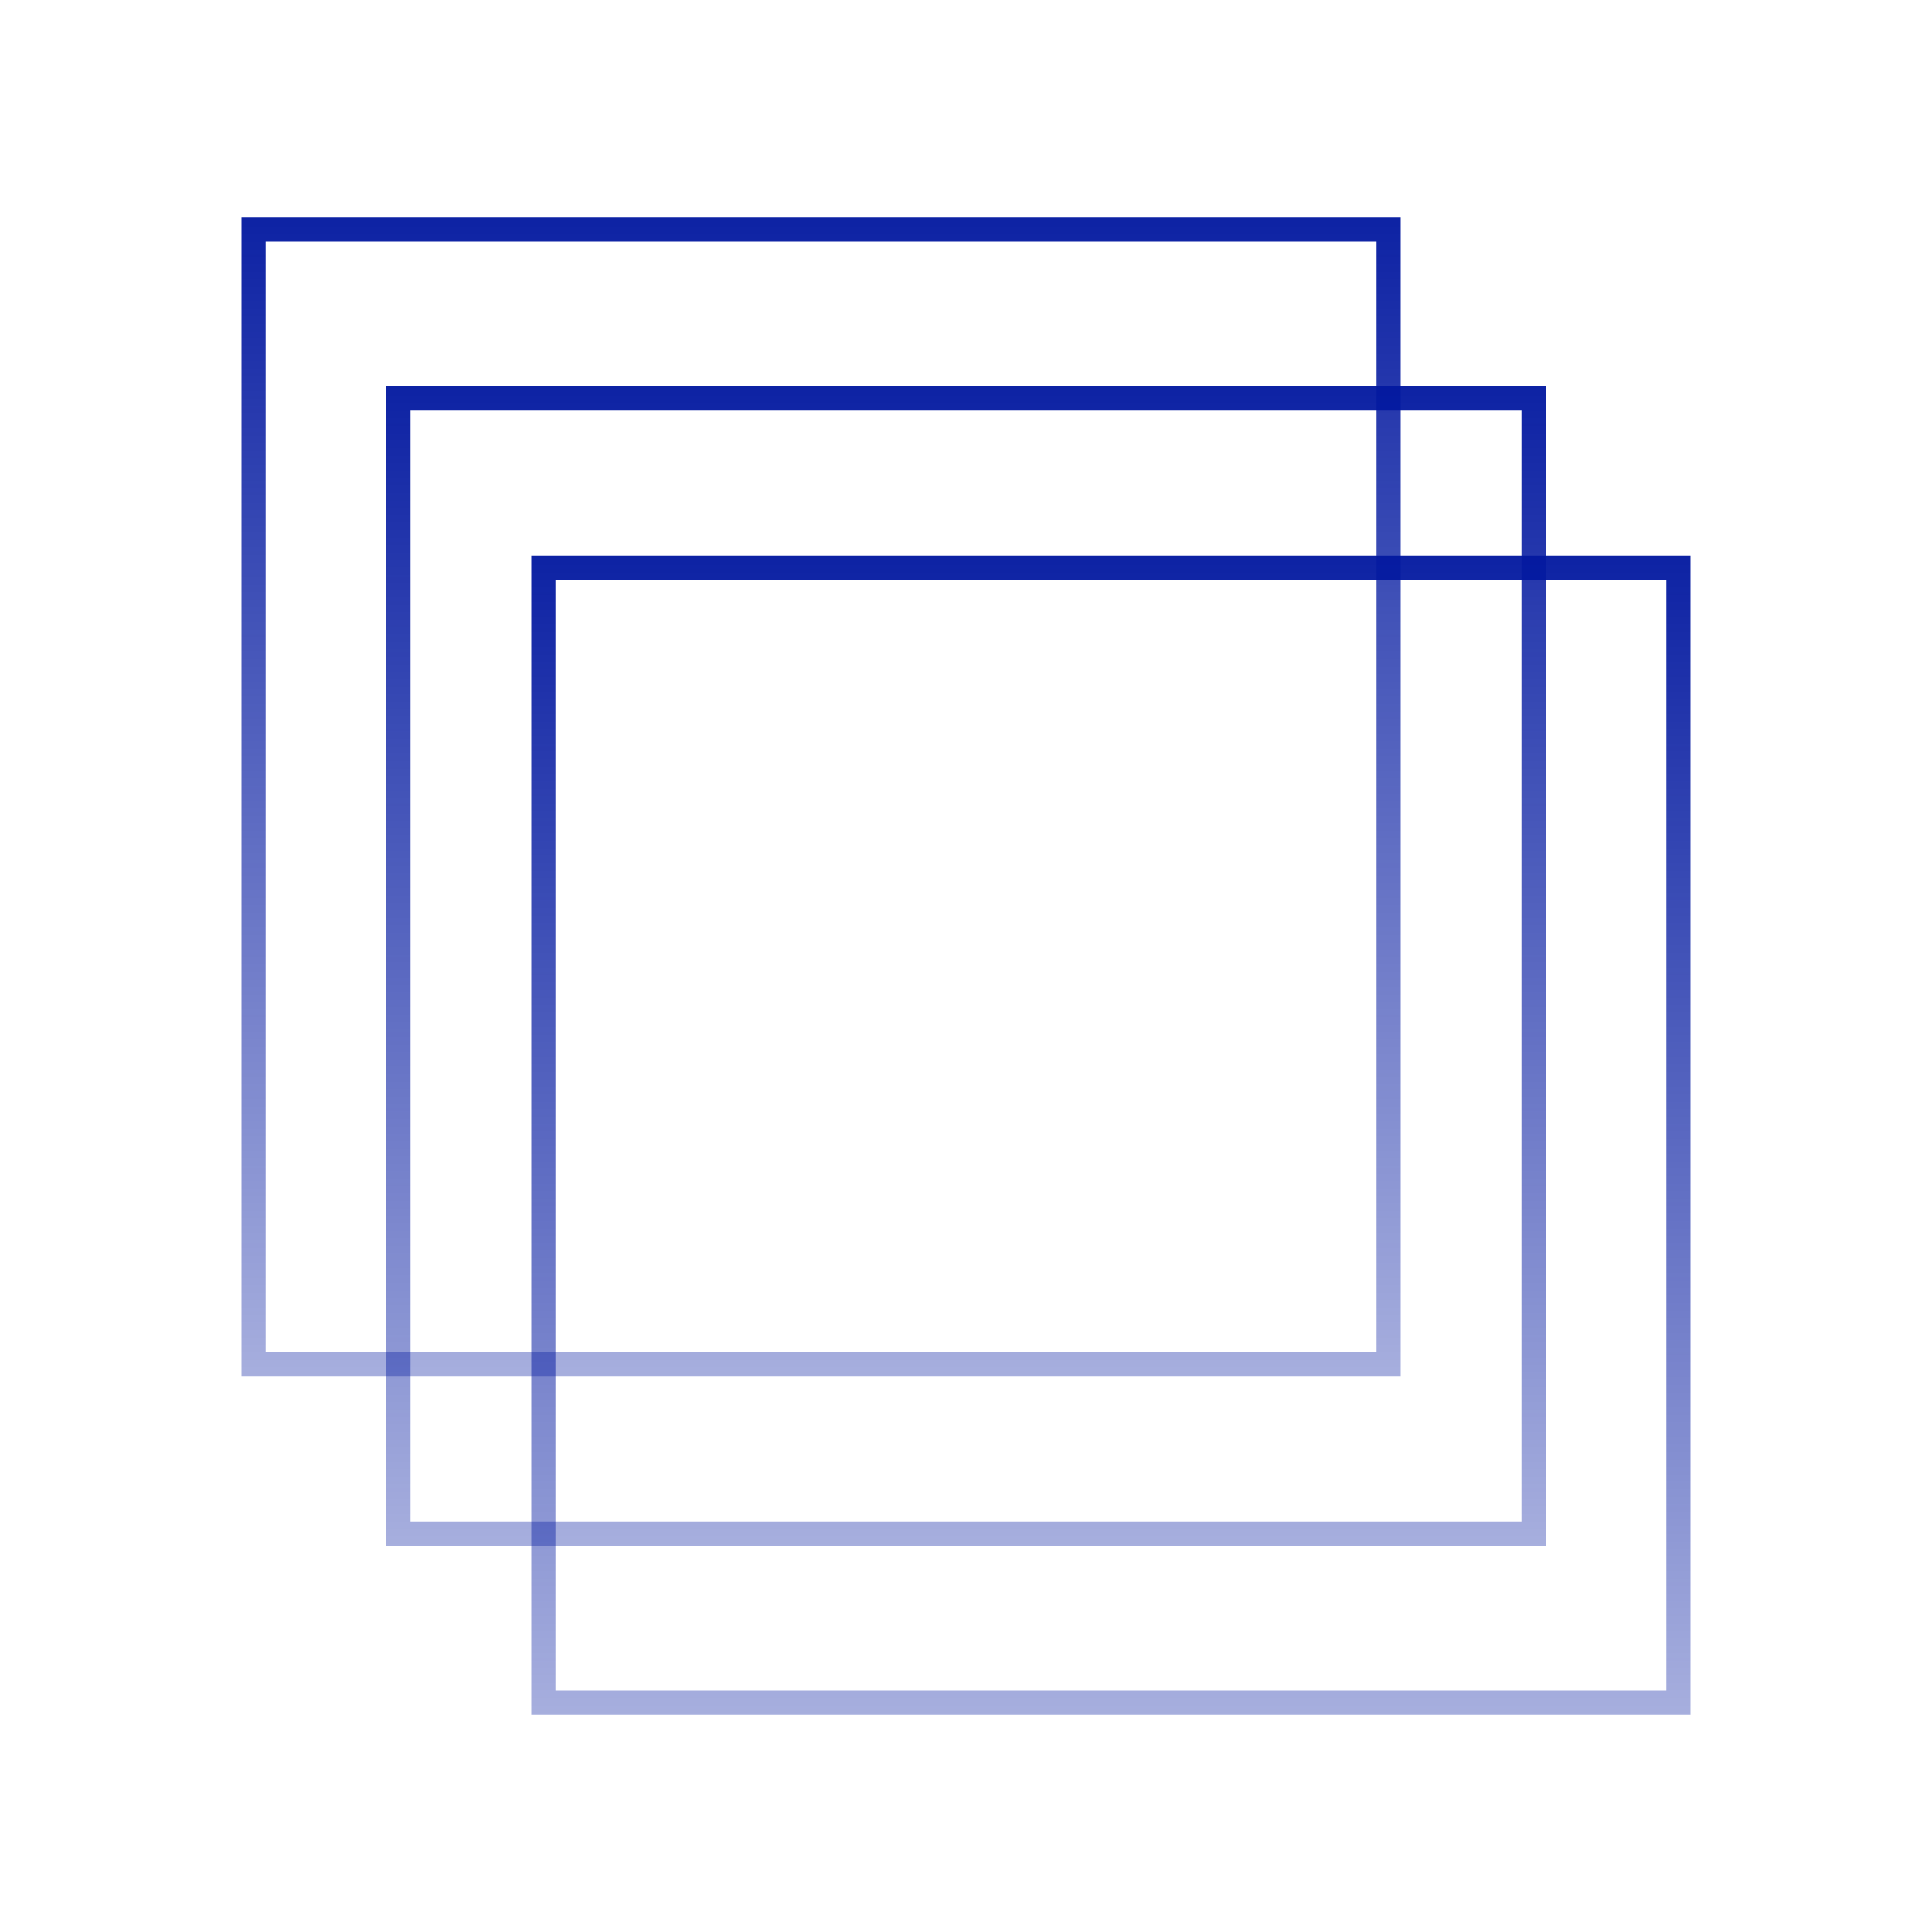
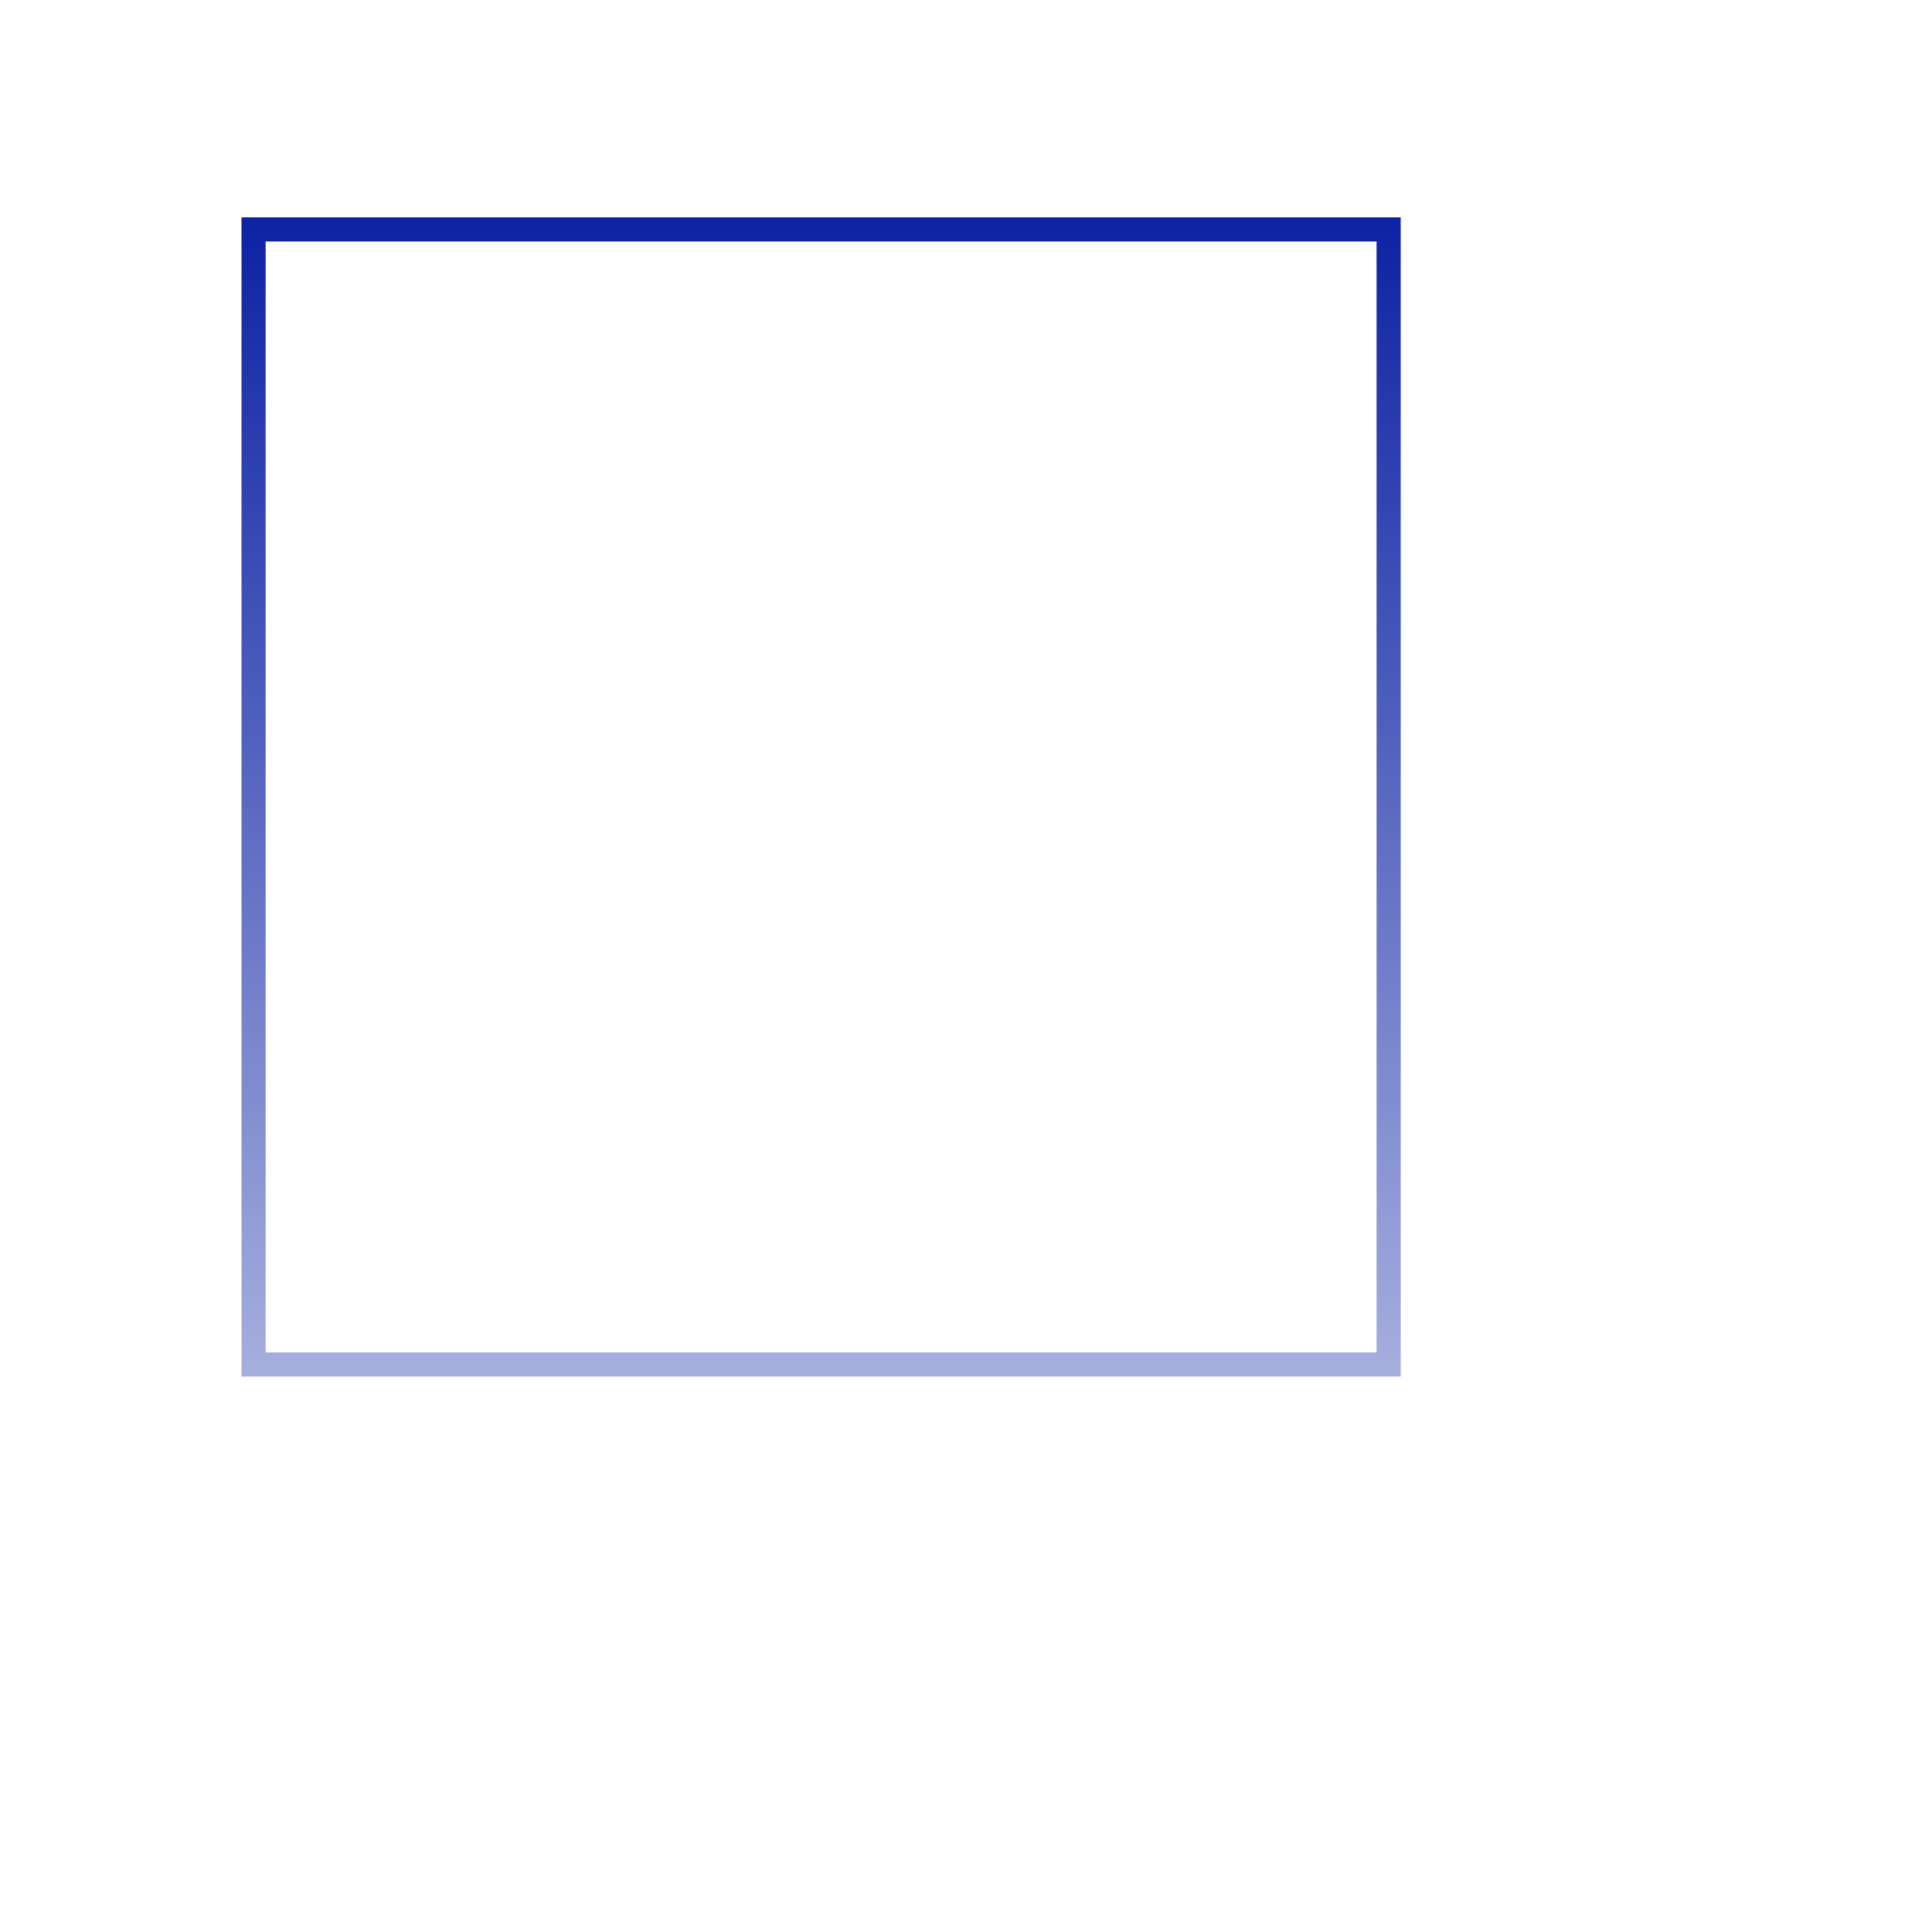
<svg xmlns="http://www.w3.org/2000/svg" width="80" height="80" viewBox="0 0 80 80" fill="none">
  <rect x="10.5" y="9.5" width="47" height="47" stroke="url(#paint0_linear_20_78)" />
-   <rect x="-0.5" y="0.5" width="47" height="47" transform="matrix(-1 0 0 1 63 16)" stroke="url(#paint1_linear_20_78)" />
-   <rect x="22.5" y="23.5" width="47" height="47" stroke="url(#paint2_linear_20_78)" />
  <defs>
    <linearGradient id="paint0_linear_20_78" x1="34" y1="9" x2="34" y2="57" gradientUnits="userSpaceOnUse">
      <stop stop-color="#0319A0" stop-opacity="0.96" />
      <stop offset="1" stop-color="#0319A0" stop-opacity="0.35" />
    </linearGradient>
    <linearGradient id="paint1_linear_20_78" x1="24" y1="0" x2="24" y2="48" gradientUnits="userSpaceOnUse">
      <stop stop-color="#0319A0" stop-opacity="0.96" />
      <stop offset="1" stop-color="#0319A0" stop-opacity="0.35" />
    </linearGradient>
    <linearGradient id="paint2_linear_20_78" x1="46" y1="23" x2="46" y2="71" gradientUnits="userSpaceOnUse">
      <stop stop-color="#0319A0" stop-opacity="0.96" />
      <stop offset="1" stop-color="#0319A0" stop-opacity="0.35" />
    </linearGradient>
  </defs>
</svg>